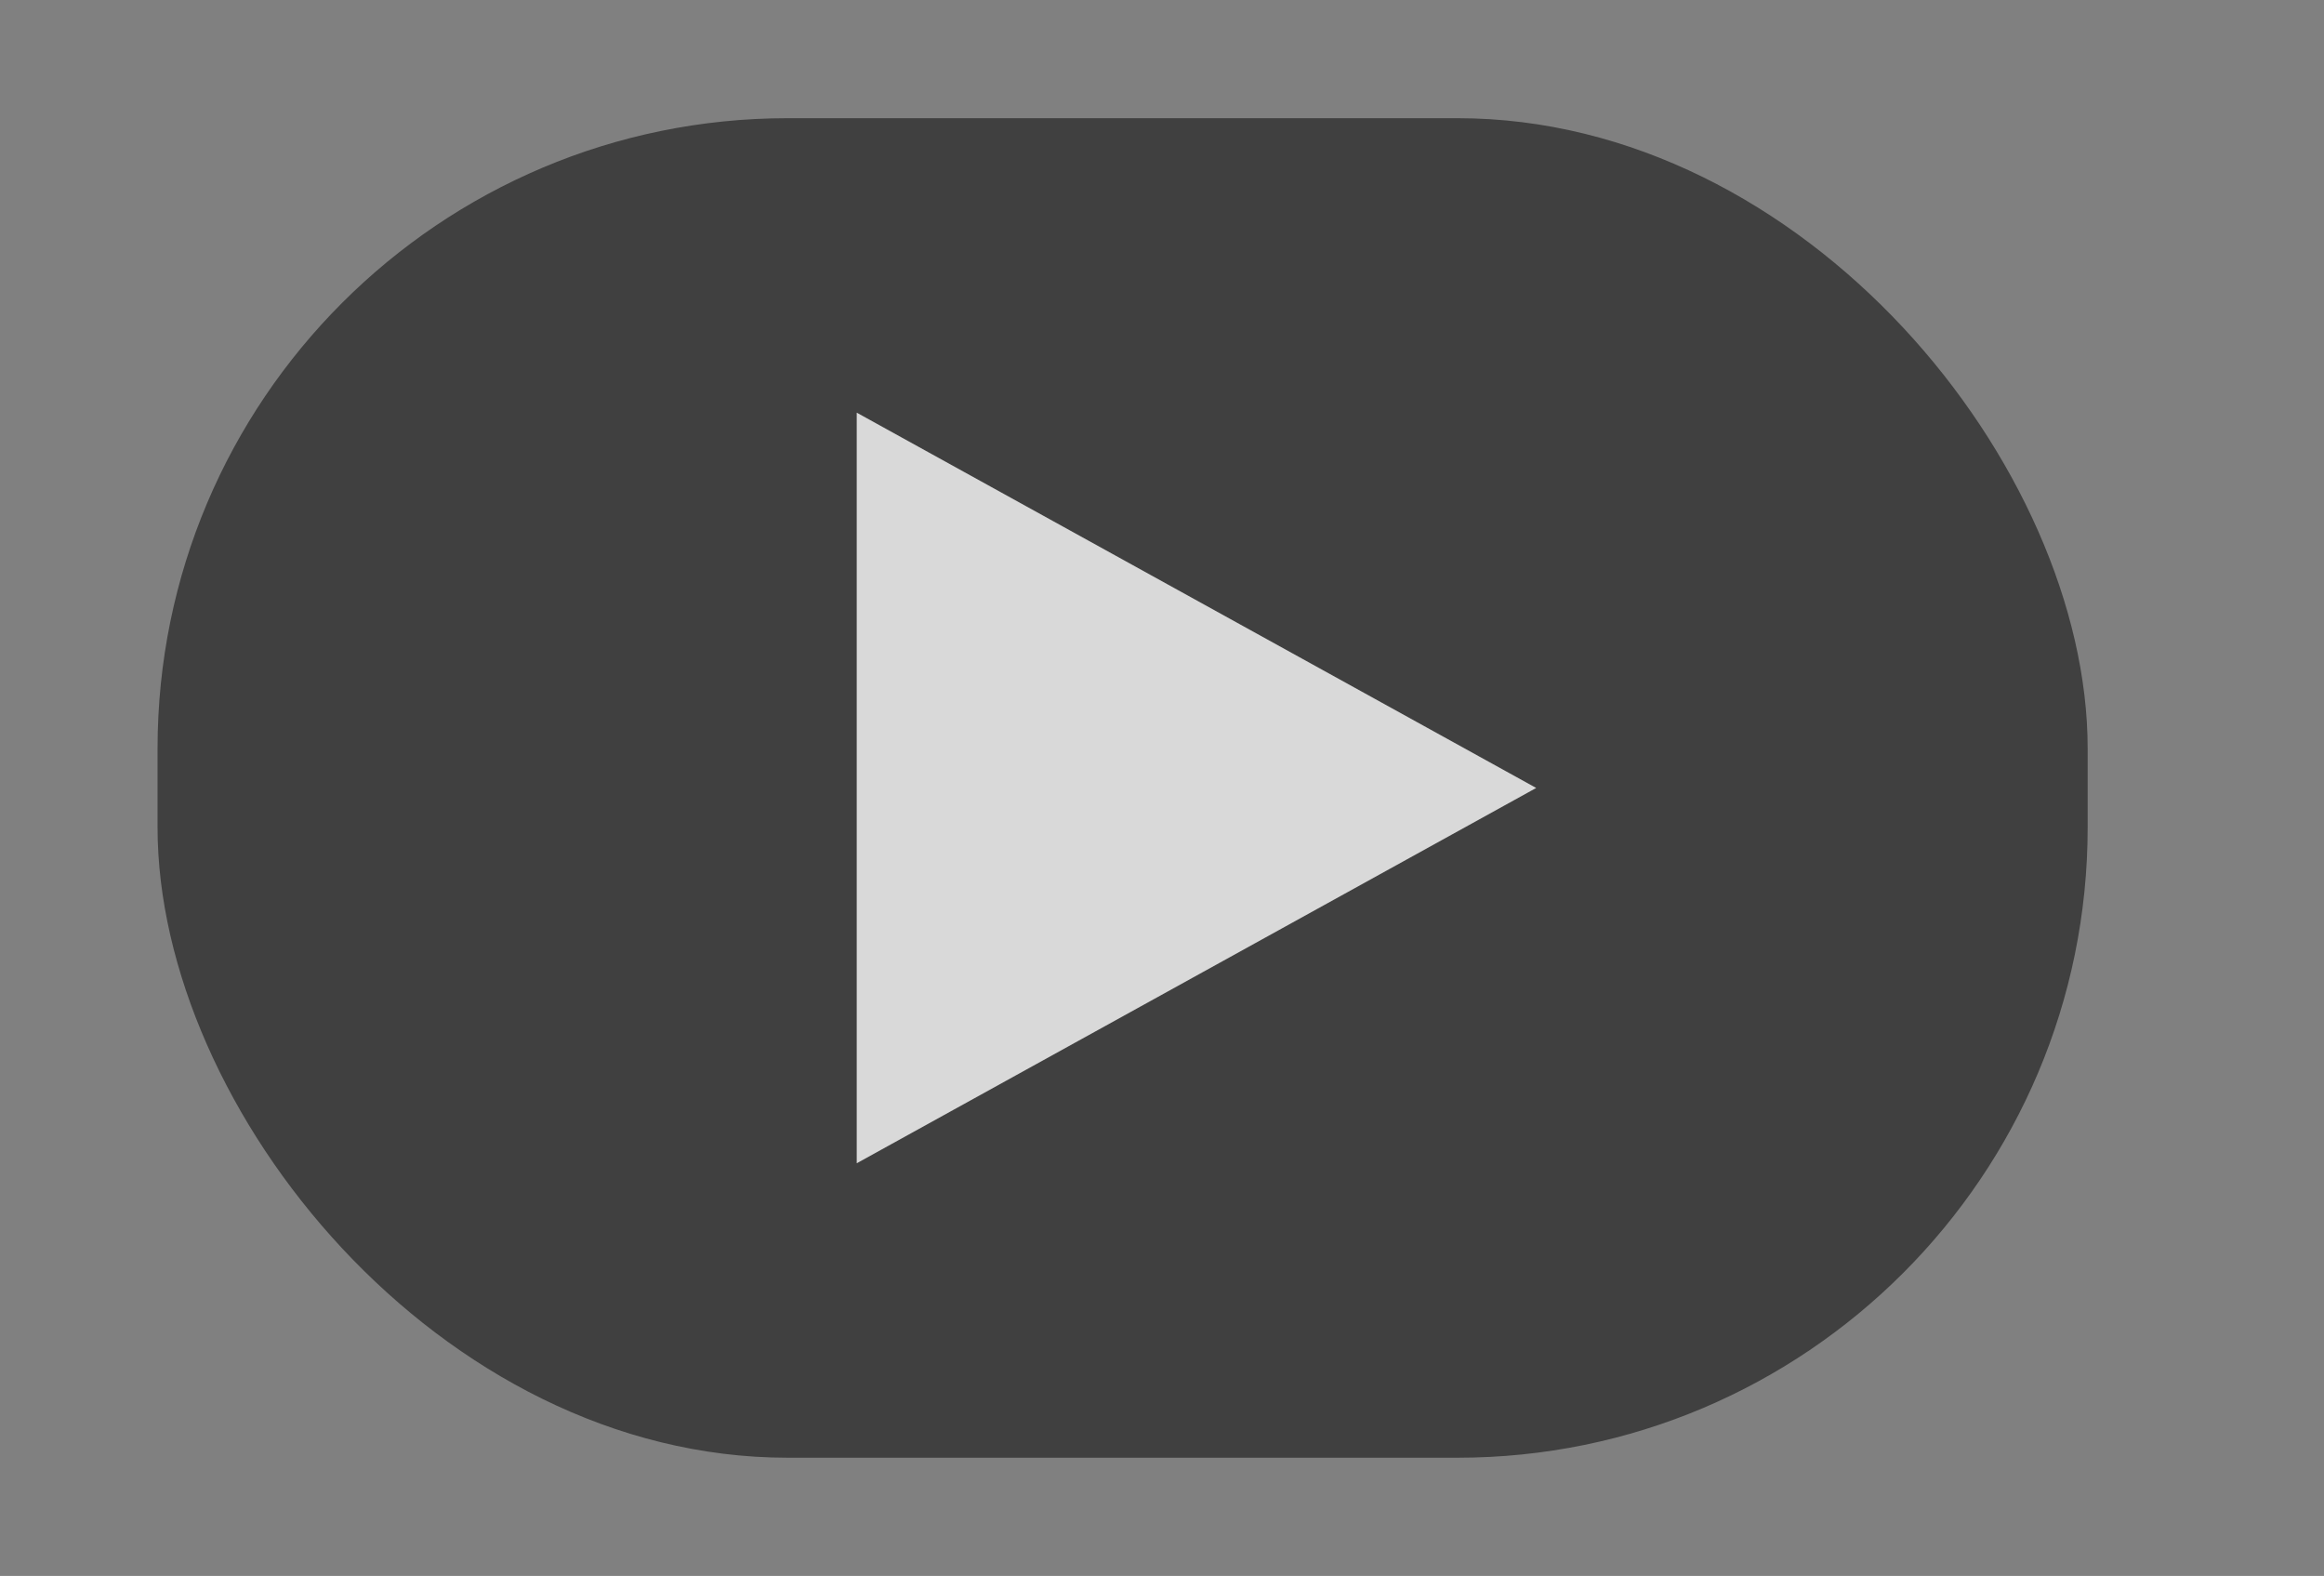
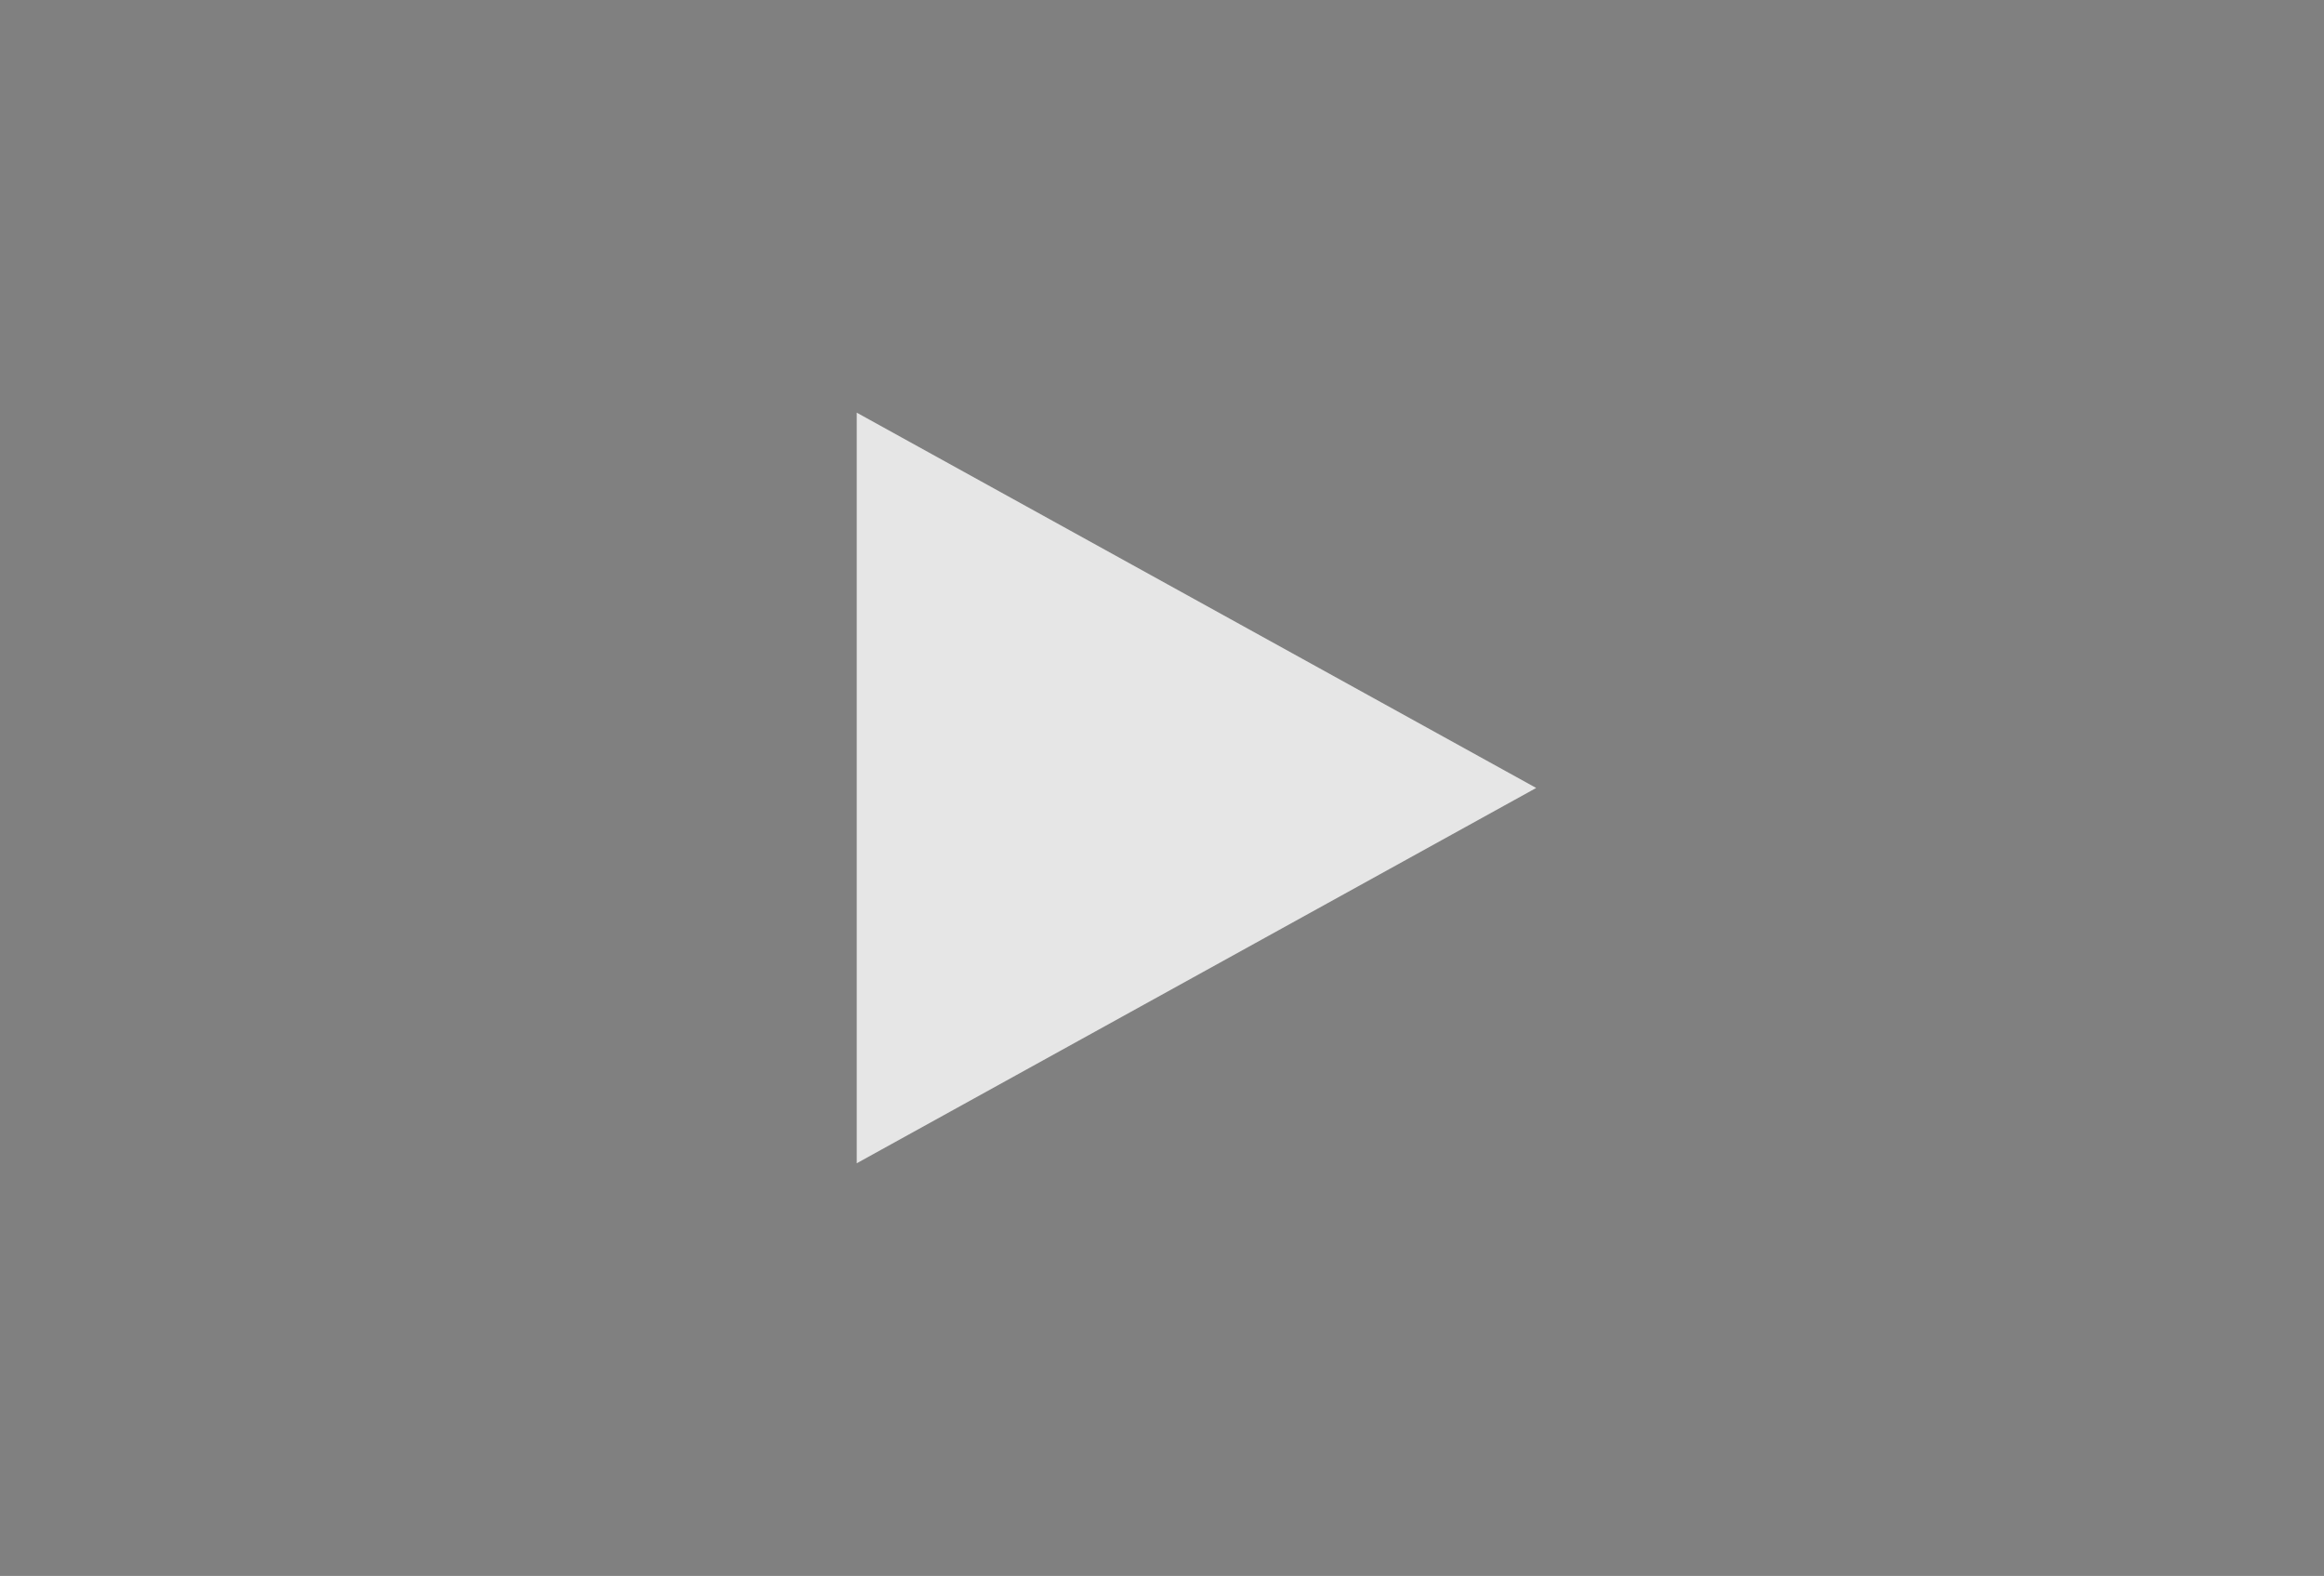
<svg xmlns="http://www.w3.org/2000/svg" width="59" height="40" viewBox="0 0 59 40" fill="none">
  <rect x="0" y="0" width="59" height="40" fill="#808080" stroke="none" />
-   <rect x="4" y="3" width="49" height="34" rx="16" fill="black" fill-opacity="0.5" />
  <path d="M39 20L21.75 29.526L21.75 10.474L39 20Z" fill="white" fill-opacity="0.8" />
</svg>